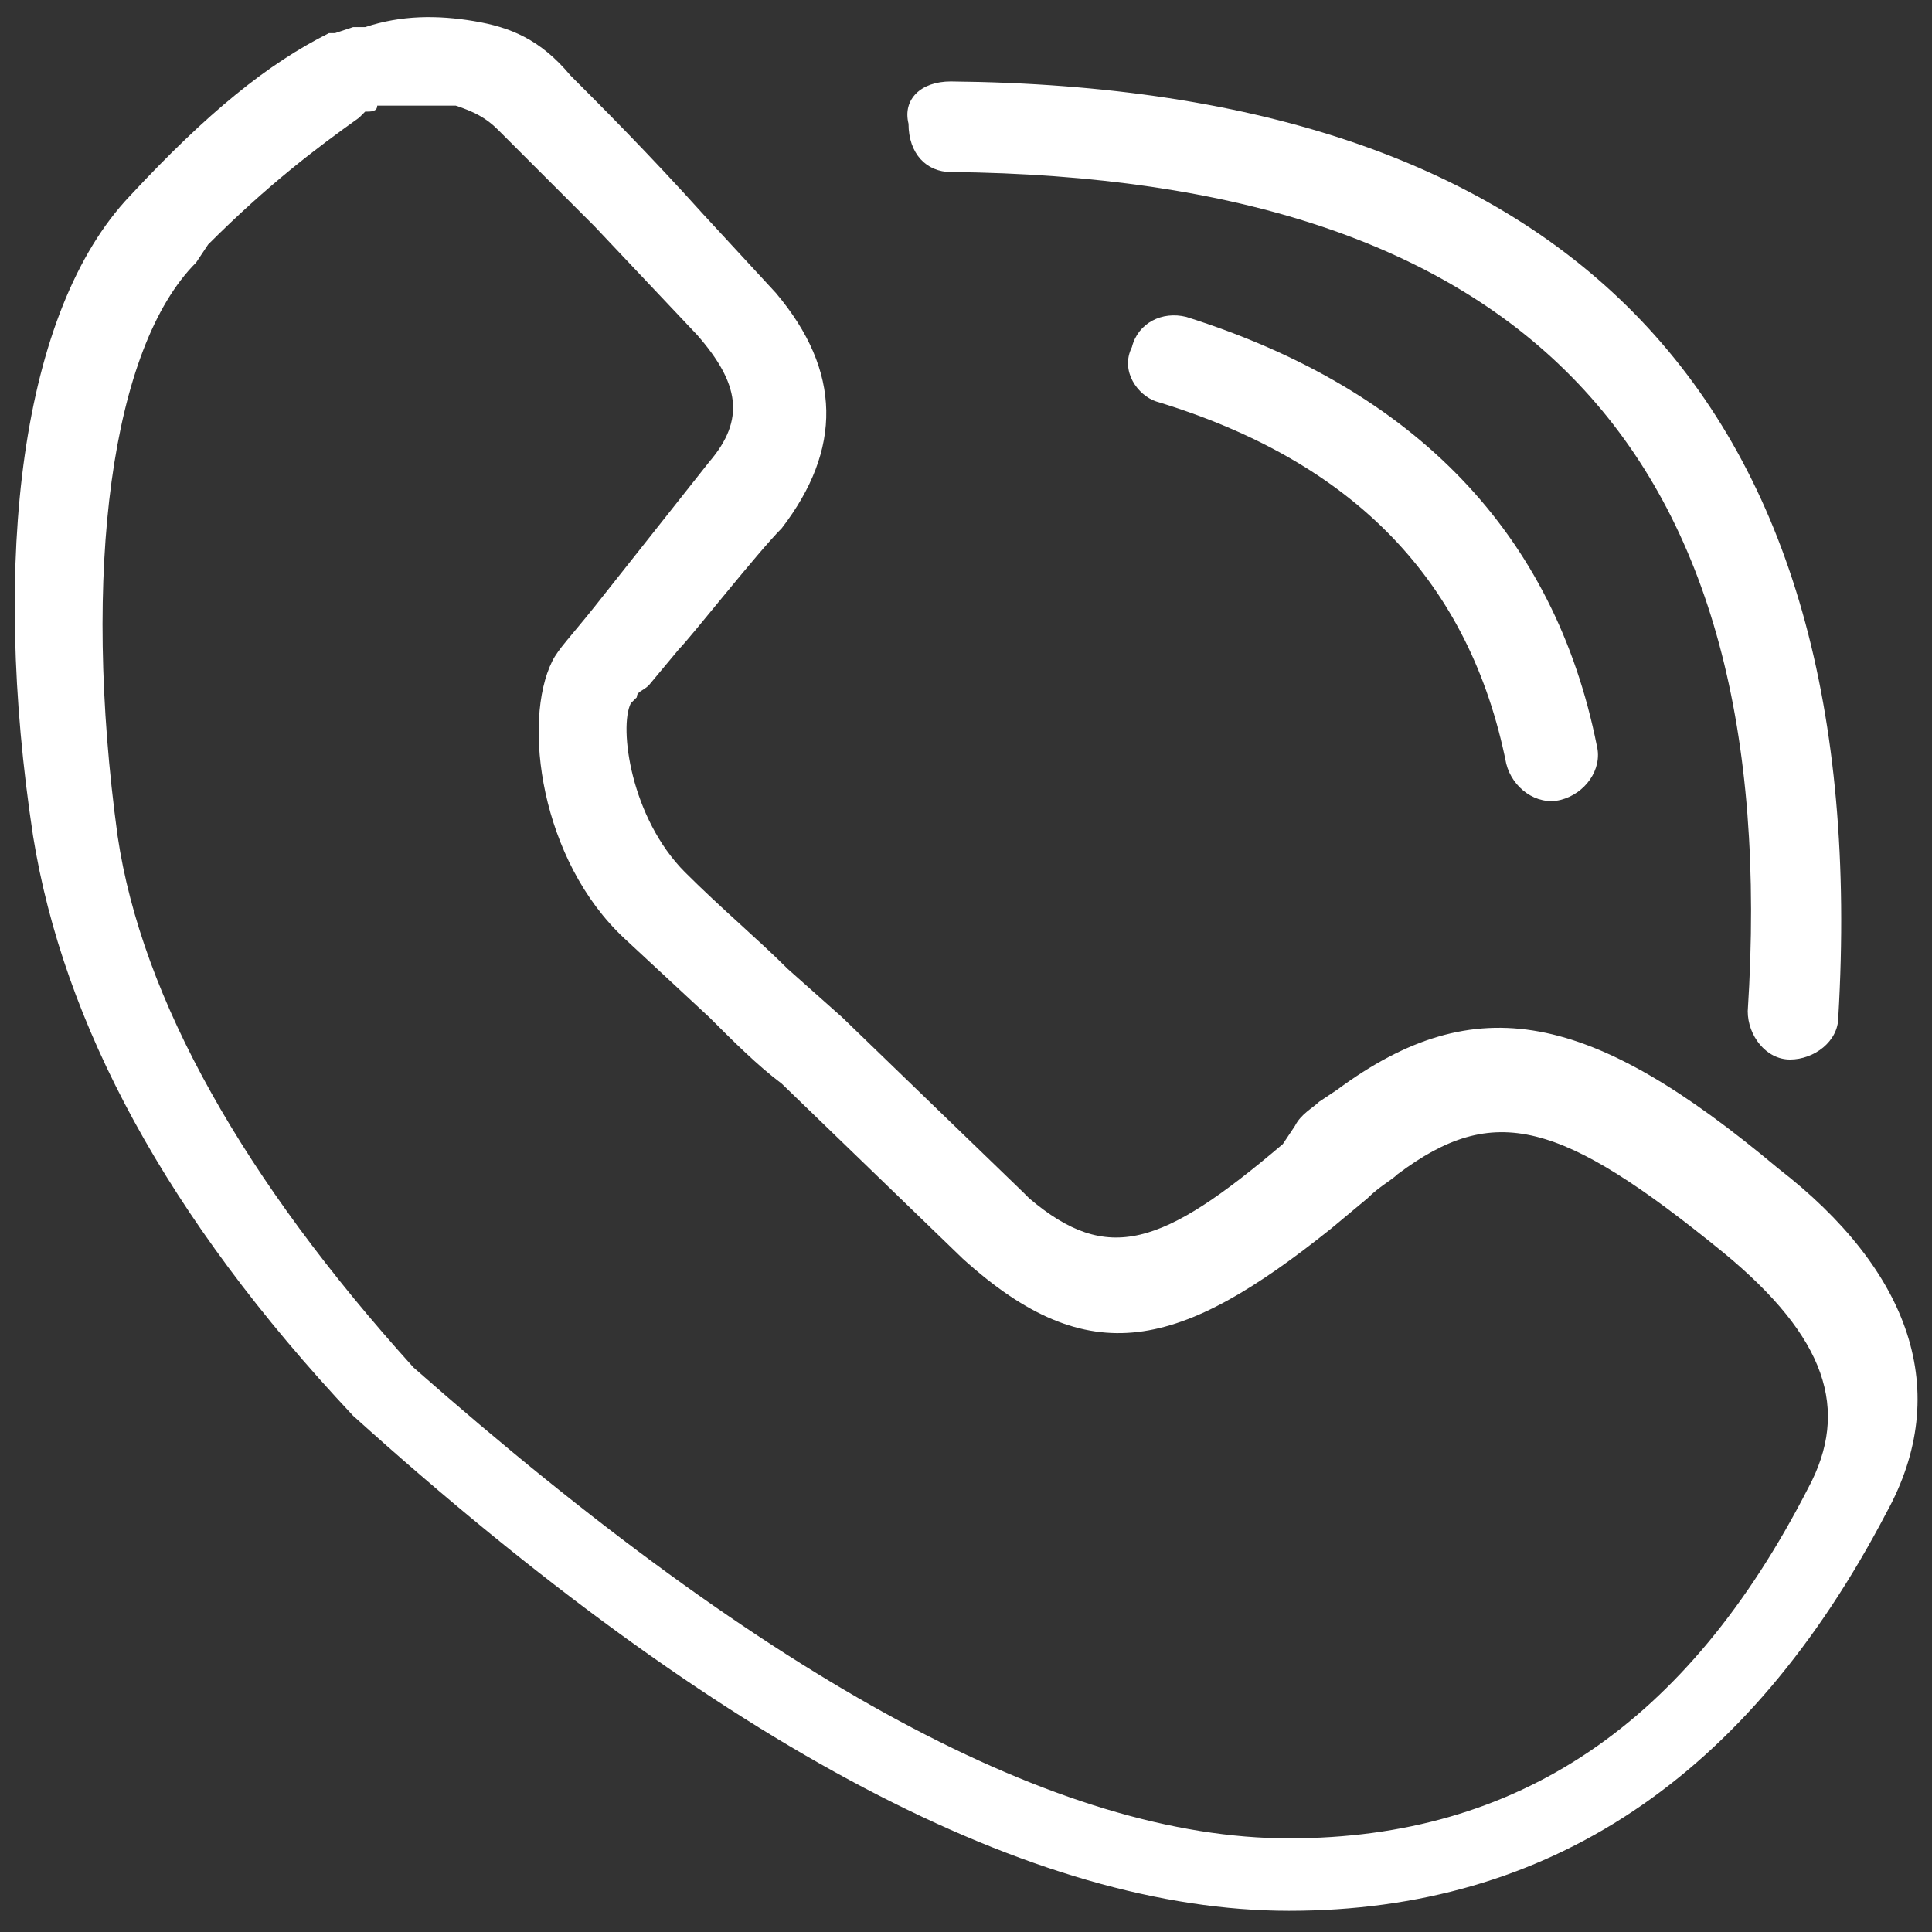
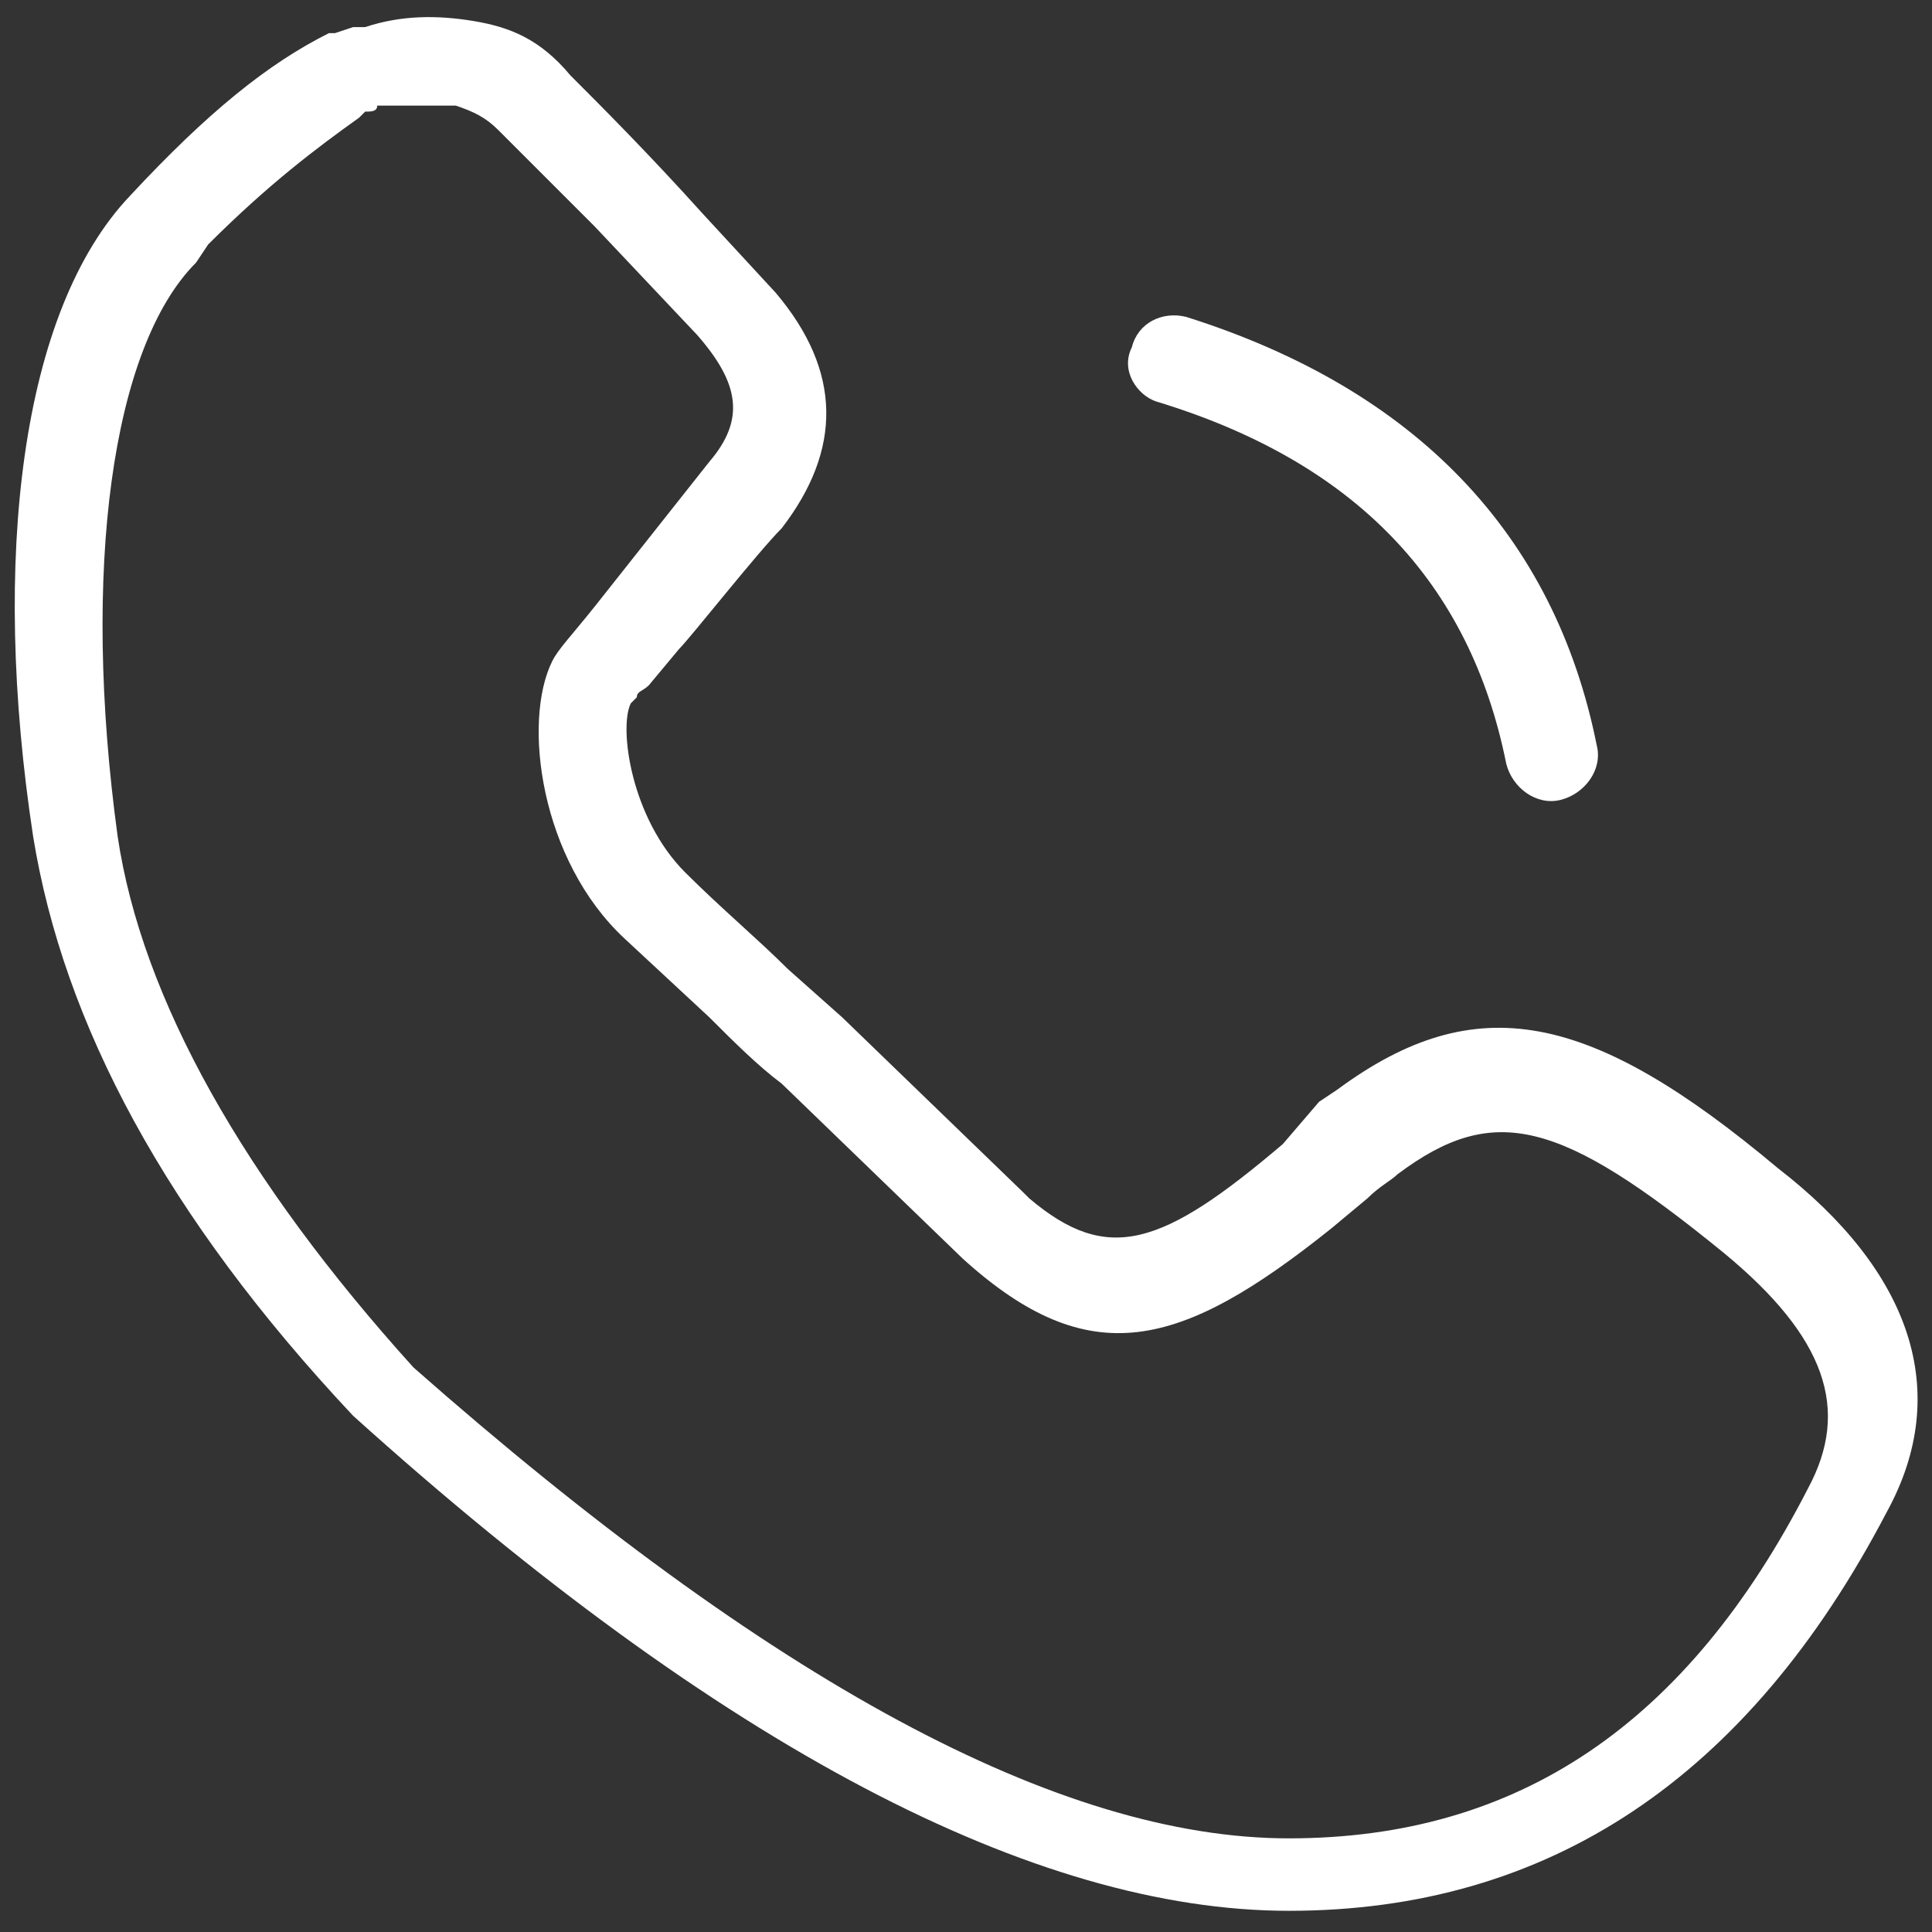
<svg xmlns="http://www.w3.org/2000/svg" version="1.1" id="Ebene_1" x="0px" y="0px" viewBox="0 0 32 32" style="enable-background:new 0 0 32 32;" xml:space="preserve">
  <rect x="0" y="0" width="32" height="32" fill="#333333" stroke="none" />
  <style type="text/css">
	.st0{fill:#FFFFFF;}
</style>
  <g id="Page-1">
    <g id="kontakt">
      <g id="Group" transform="translate(0.248, 0.249)">
        <path id="Path-7" class="st0" d="M18.5,5.5C18.6,5.1,19,4.9,19.4,5c3.8,1.2,6.1,3.6,6.8,7.1c0.1,0.4-0.2,0.8-0.6,0.9     c-0.4,0.1-0.8-0.2-0.9-0.6c-0.6-3-2.5-5-5.8-6C18.6,6.3,18.3,5.9,18.5,5.5z" />
-         <path id="Path-8" class="st0" d="M15.5,1.1c10.3,0.1,15.3,5.3,14.7,15.5c0,0.4-0.4,0.7-0.8,0.7s-0.7-0.4-0.7-0.8     c0.6-9.3-3.7-13.8-13.2-13.9c-0.4,0-0.7-0.3-0.7-0.8C14.7,1.4,15,1.1,15.5,1.1z" />
-         <path id="Path-9" class="st0" d="M16.8,19.6l-0.1-0.1l-3-2.9l-0.9-0.8c-0.5-0.5-1.1-1-1.7-1.6c-0.9-0.9-1.1-2.4-0.9-2.8l0.1-0.1     c0-0.1,0.1-0.1,0.2-0.2l0.5-0.6c0.2-0.2,1.3-1.6,1.7-2c1-1.3,1-2.6-0.1-3.9l-1.2-1.3c-0.9-1-1.7-1.8-2.2-2.3     C8.7,0.4,8.2,0.2,7.6,0.1C7,0,6.4,0,5.8,0.2L5.6,0.2L5.3,0.3l-0.1,0c-1,0.5-2,1.3-3.3,2.7C0.1,4.9-0.4,9,0.3,13.6     c0.5,3.1,2.2,6.3,5.3,9.6c6.1,5.5,11.3,8.2,15.5,8.2c4.3,0,7.6-2.2,9.9-6.6c1.1-2,0.4-4-1.8-5.7c-3.1-2.6-5-3-7.3-1.3l-0.3,0.2     c-0.1,0.1-0.3,0.2-0.4,0.4L21,18.7C19,20.4,18.1,20.7,16.8,19.6z M7.3,1.5c0.3,0.1,0.5,0.2,0.7,0.4l0.8,0.8     C9.1,3,9.3,3.2,9.6,3.5l1.7,1.8c0.7,0.8,0.8,1.4,0.2,2.1L9.6,9.8c-0.4,0.5-0.6,0.7-0.7,0.9c-0.5,1-0.2,3.3,1.2,4.6l1.4,1.3     c0.4,0.4,0.8,0.8,1.2,1.1l3,2.9c2.1,1.9,3.6,1.5,6.1-0.5l0.6-0.5c0.2-0.2,0.4-0.3,0.5-0.4c1.6-1.2,2.7-0.9,5.4,1.3     c1.7,1.4,2.1,2.6,1.4,3.9c-2,3.9-4.8,5.8-8.6,5.8c-3.8,0-8.6-2.6-14.5-7.8c-2.8-3.1-4.5-6.1-4.9-8.8C1.1,9.2,1.6,5.5,3,4.1     l0.2-0.3c1-1,1.8-1.6,2.5-2.1l0.1-0.1l0,0c0.1,0,0.2,0,0.2-0.1C6.6,1.5,7,1.5,7.3,1.5z" />
+         <path id="Path-9" class="st0" d="M16.8,19.6l-0.1-0.1l-3-2.9l-0.9-0.8c-0.5-0.5-1.1-1-1.7-1.6c-0.9-0.9-1.1-2.4-0.9-2.8l0.1-0.1     c0-0.1,0.1-0.1,0.2-0.2l0.5-0.6c0.2-0.2,1.3-1.6,1.7-2c1-1.3,1-2.6-0.1-3.9l-1.2-1.3c-0.9-1-1.7-1.8-2.2-2.3     C8.7,0.4,8.2,0.2,7.6,0.1C7,0,6.4,0,5.8,0.2L5.6,0.2L5.3,0.3l-0.1,0c-1,0.5-2,1.3-3.3,2.7C0.1,4.9-0.4,9,0.3,13.6     c0.5,3.1,2.2,6.3,5.3,9.6c6.1,5.5,11.3,8.2,15.5,8.2c4.3,0,7.6-2.2,9.9-6.6c1.1-2,0.4-4-1.8-5.7c-3.1-2.6-5-3-7.3-1.3l-0.3,0.2     L21,18.7C19,20.4,18.1,20.7,16.8,19.6z M7.3,1.5c0.3,0.1,0.5,0.2,0.7,0.4l0.8,0.8     C9.1,3,9.3,3.2,9.6,3.5l1.7,1.8c0.7,0.8,0.8,1.4,0.2,2.1L9.6,9.8c-0.4,0.5-0.6,0.7-0.7,0.9c-0.5,1-0.2,3.3,1.2,4.6l1.4,1.3     c0.4,0.4,0.8,0.8,1.2,1.1l3,2.9c2.1,1.9,3.6,1.5,6.1-0.5l0.6-0.5c0.2-0.2,0.4-0.3,0.5-0.4c1.6-1.2,2.7-0.9,5.4,1.3     c1.7,1.4,2.1,2.6,1.4,3.9c-2,3.9-4.8,5.8-8.6,5.8c-3.8,0-8.6-2.6-14.5-7.8c-2.8-3.1-4.5-6.1-4.9-8.8C1.1,9.2,1.6,5.5,3,4.1     l0.2-0.3c1-1,1.8-1.6,2.5-2.1l0.1-0.1l0,0c0.1,0,0.2,0,0.2-0.1C6.6,1.5,7,1.5,7.3,1.5z" />
      </g>
    </g>
  </g>
</svg>